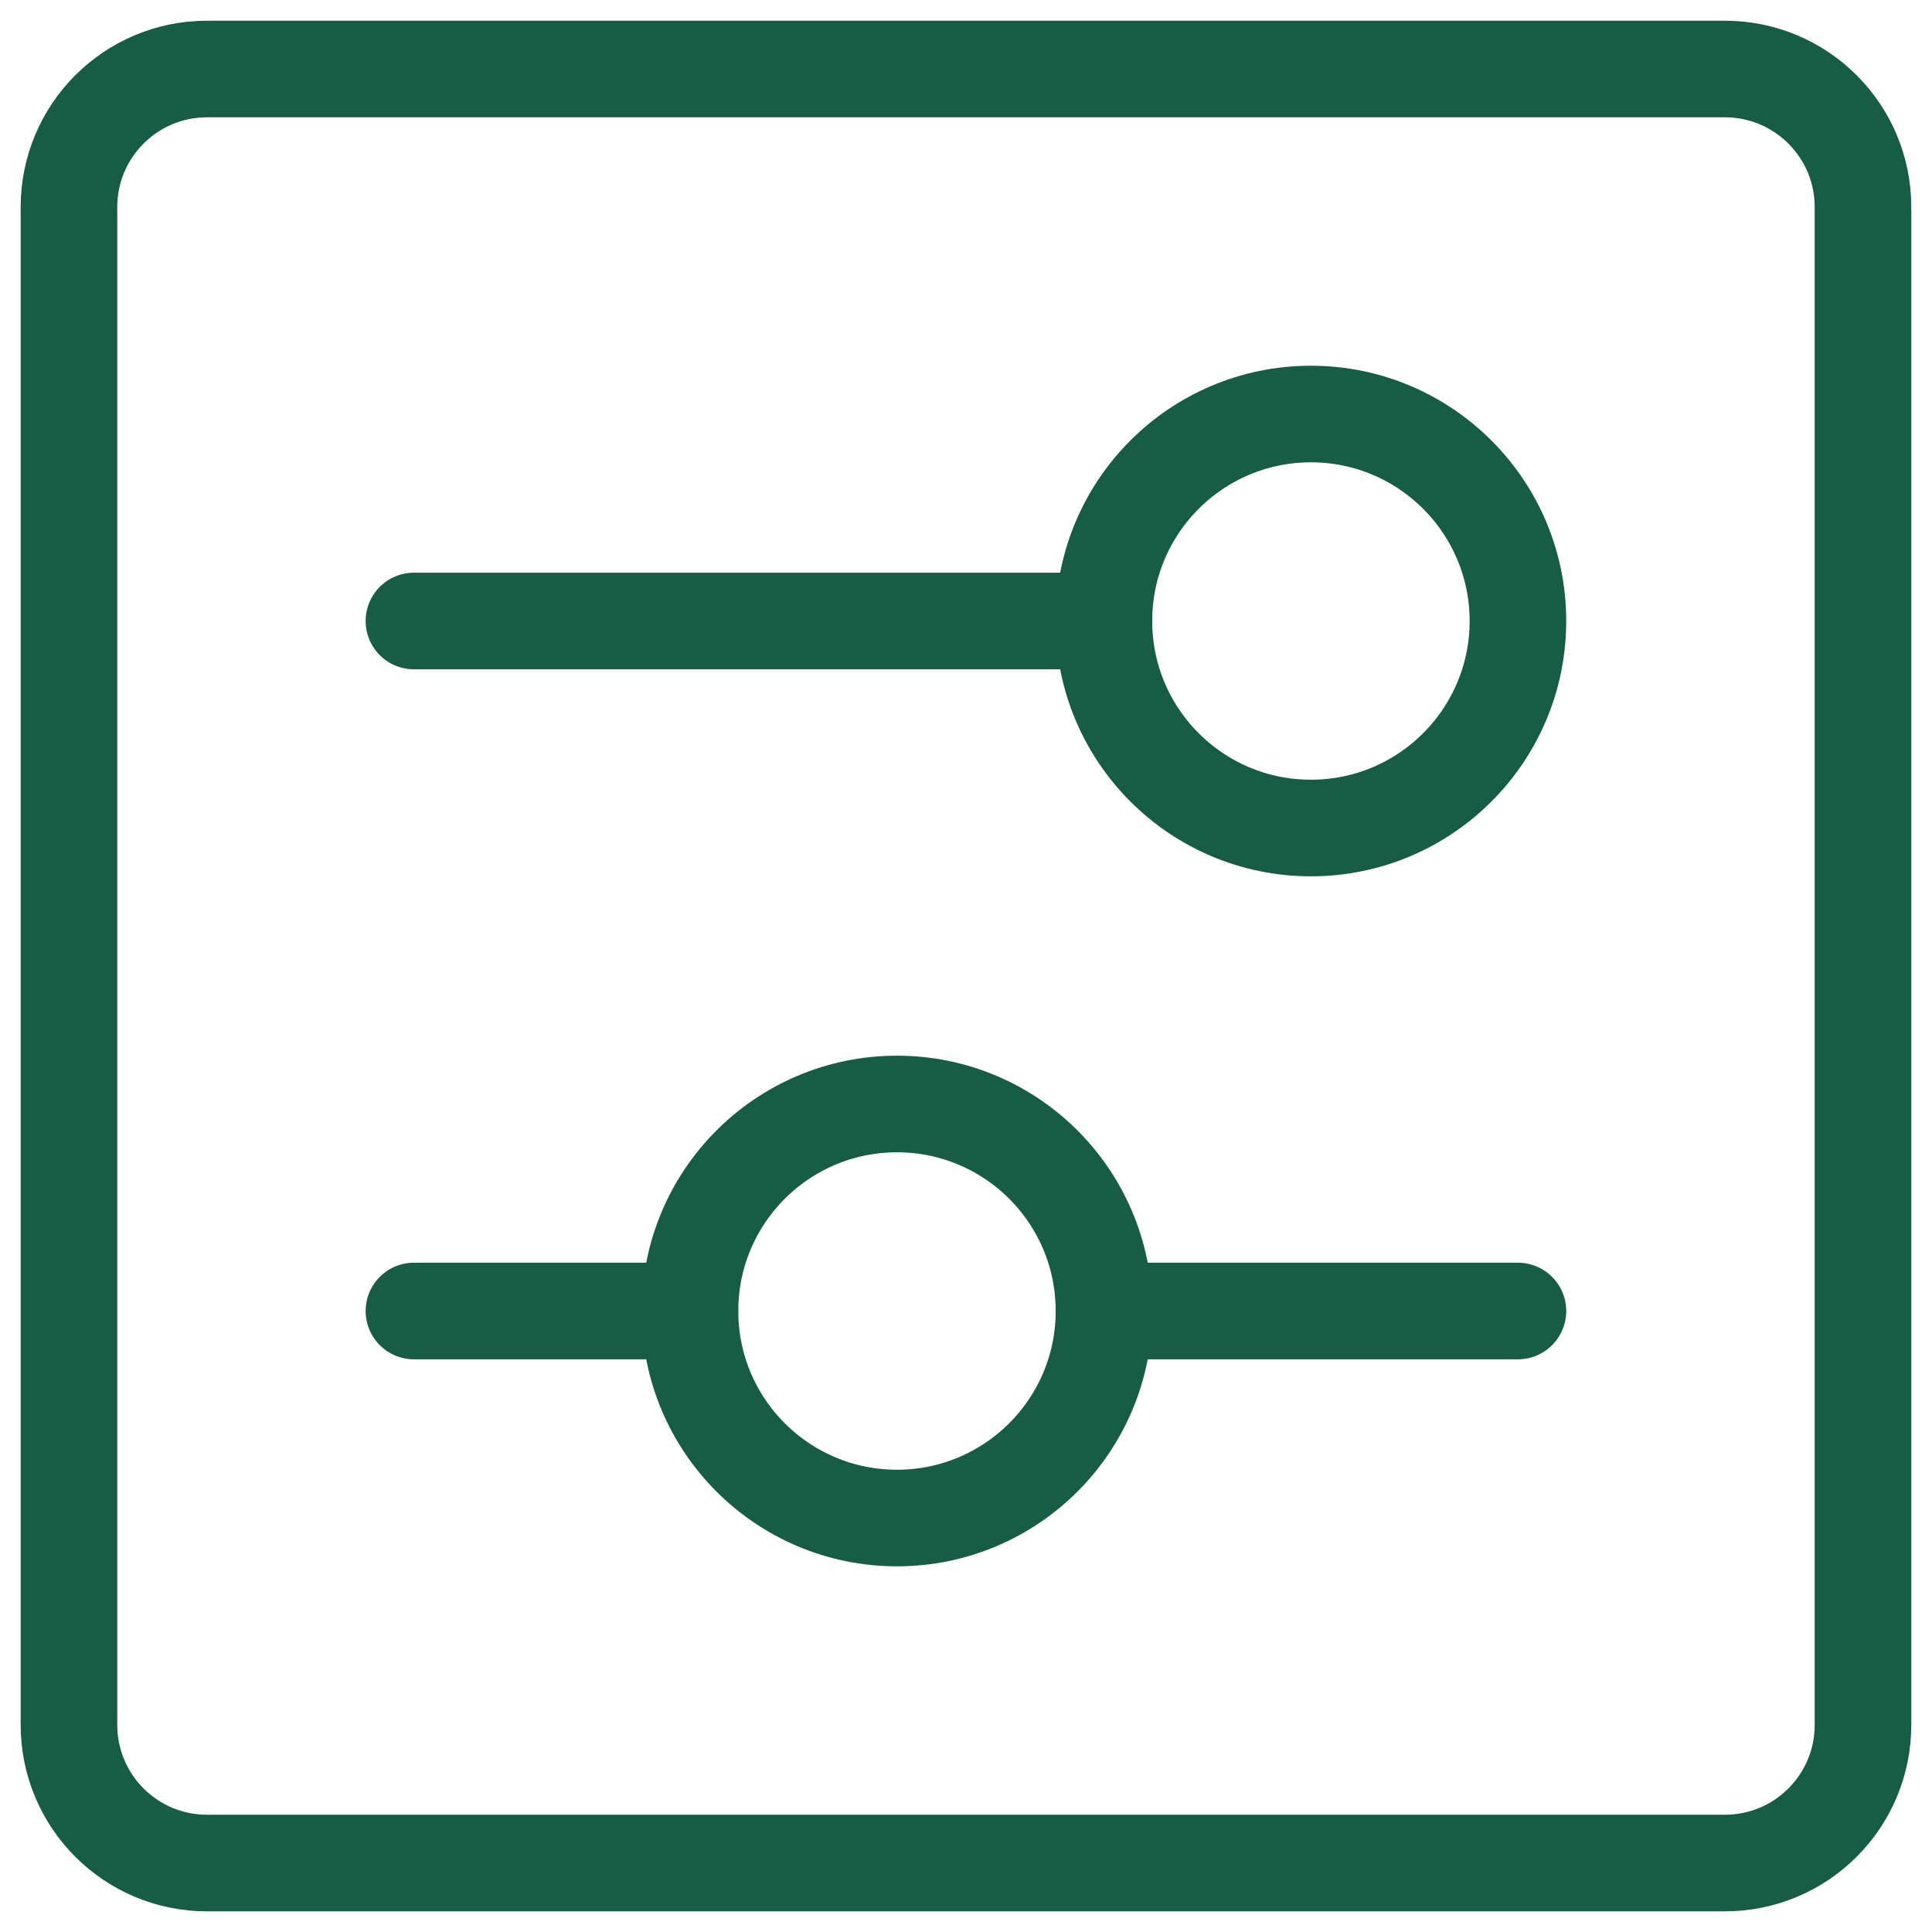
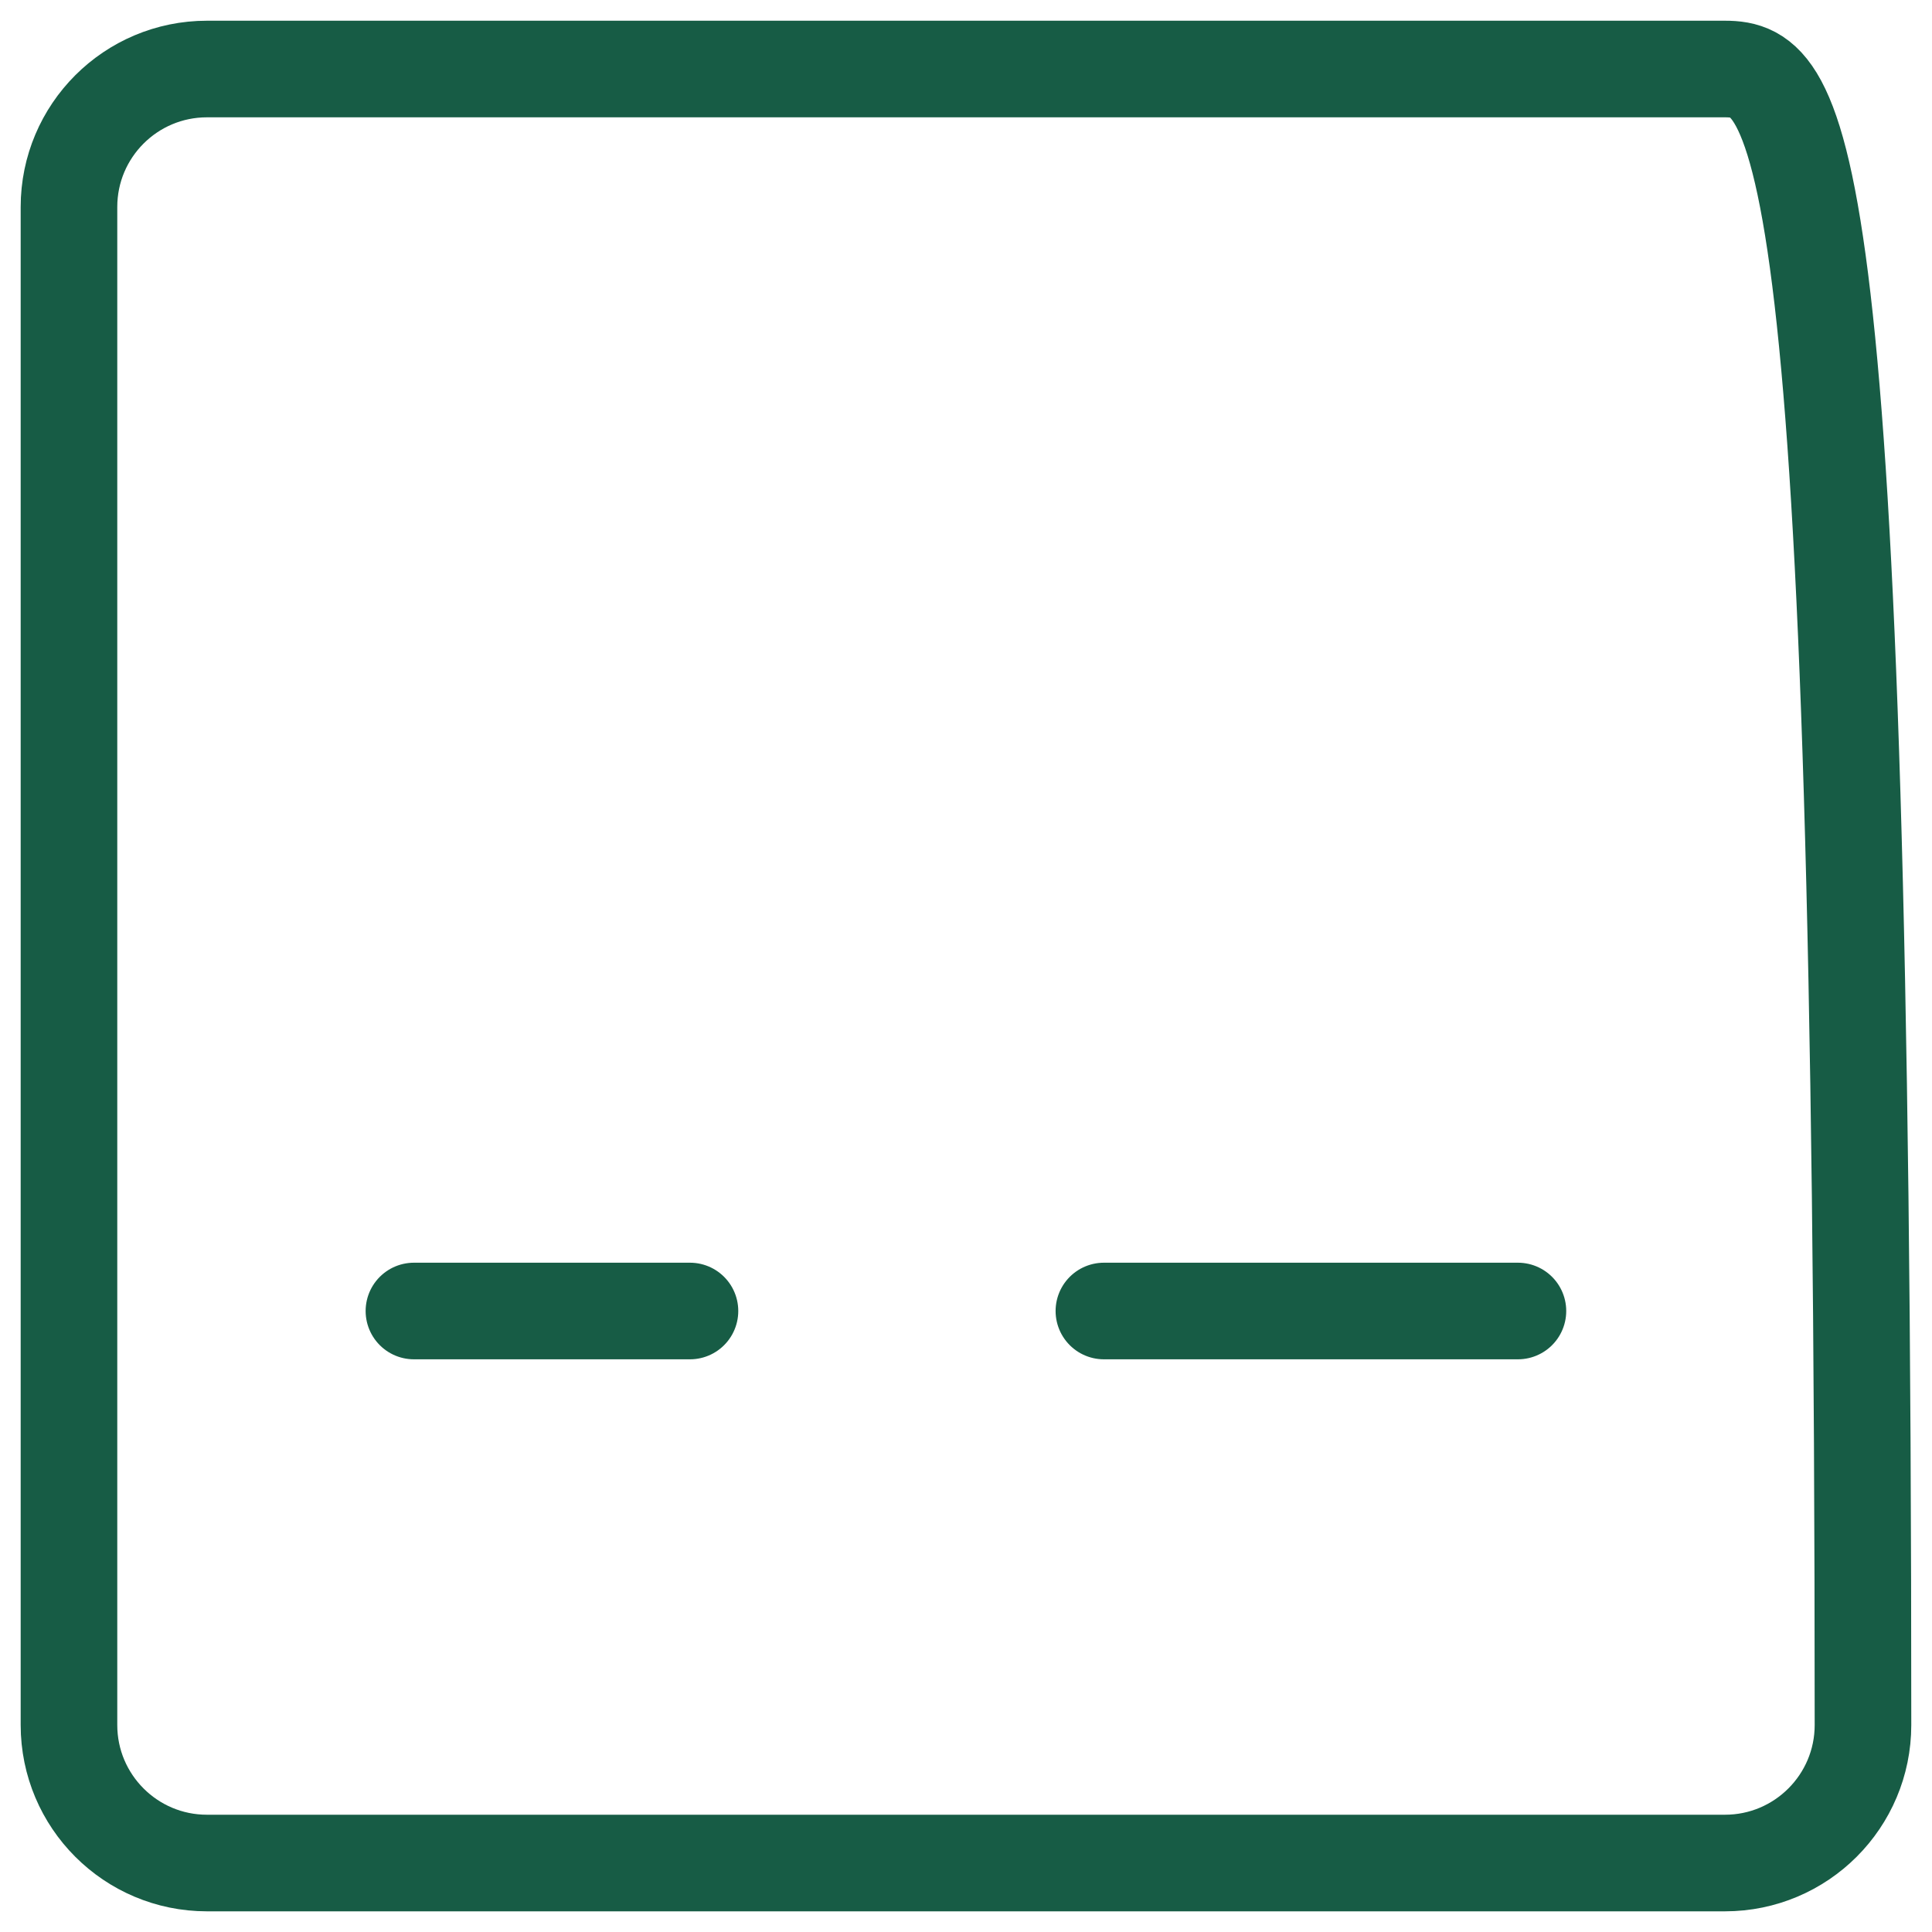
<svg xmlns="http://www.w3.org/2000/svg" width="40" height="40" viewBox="0 0 40 40" fill="none">
  <g clip-path="url(#clip0_982_678)">
-     <path d="M35.713 1.429H4.285C2.707 1.429 1.428 2.708 1.428 4.286V35.714C1.428 37.292 2.707 38.572 4.285 38.572H35.713C37.291 38.572 38.571 37.292 38.571 35.714V4.286C38.571 2.708 37.291 1.429 35.713 1.429Z" stroke="#175C45" stroke-width="2" stroke-linecap="round" stroke-linejoin="round" />
-     <path d="M8.57 12.857H22.856" stroke="#175C45" stroke-width="2" stroke-linecap="round" stroke-linejoin="round" />
-     <path d="M27.141 17.143C29.508 17.143 31.427 15.224 31.427 12.857C31.427 10.491 29.508 8.572 27.141 8.572C24.774 8.572 22.855 10.491 22.855 12.857C22.855 15.224 24.774 17.143 27.141 17.143Z" stroke="#175C45" stroke-width="2" stroke-linecap="round" stroke-linejoin="round" />
+     <path d="M35.713 1.429H4.285C2.707 1.429 1.428 2.708 1.428 4.286V35.714C1.428 37.292 2.707 38.572 4.285 38.572H35.713C37.291 38.572 38.571 37.292 38.571 35.714C38.571 2.708 37.291 1.429 35.713 1.429Z" stroke="#175C45" stroke-width="2" stroke-linecap="round" stroke-linejoin="round" />
    <path d="M31.427 27.143H22.855" stroke="#175C45" stroke-width="2" stroke-linecap="round" stroke-linejoin="round" />
    <path d="M14.285 27.143H8.57" stroke="#175C45" stroke-width="2" stroke-linecap="round" stroke-linejoin="round" />
-     <path d="M18.571 31.429C20.938 31.429 22.857 29.51 22.857 27.143C22.857 24.776 20.938 22.857 18.571 22.857C16.204 22.857 14.285 24.776 14.285 27.143C14.285 29.51 16.204 31.429 18.571 31.429Z" stroke="#175C45" stroke-width="2" stroke-linecap="round" stroke-linejoin="round" />
  </g>
  <defs>
    <clipPath id="clip0_982_678">
      <rect width="40" height="40" fill="white" />
    </clipPath>
  </defs>
</svg>